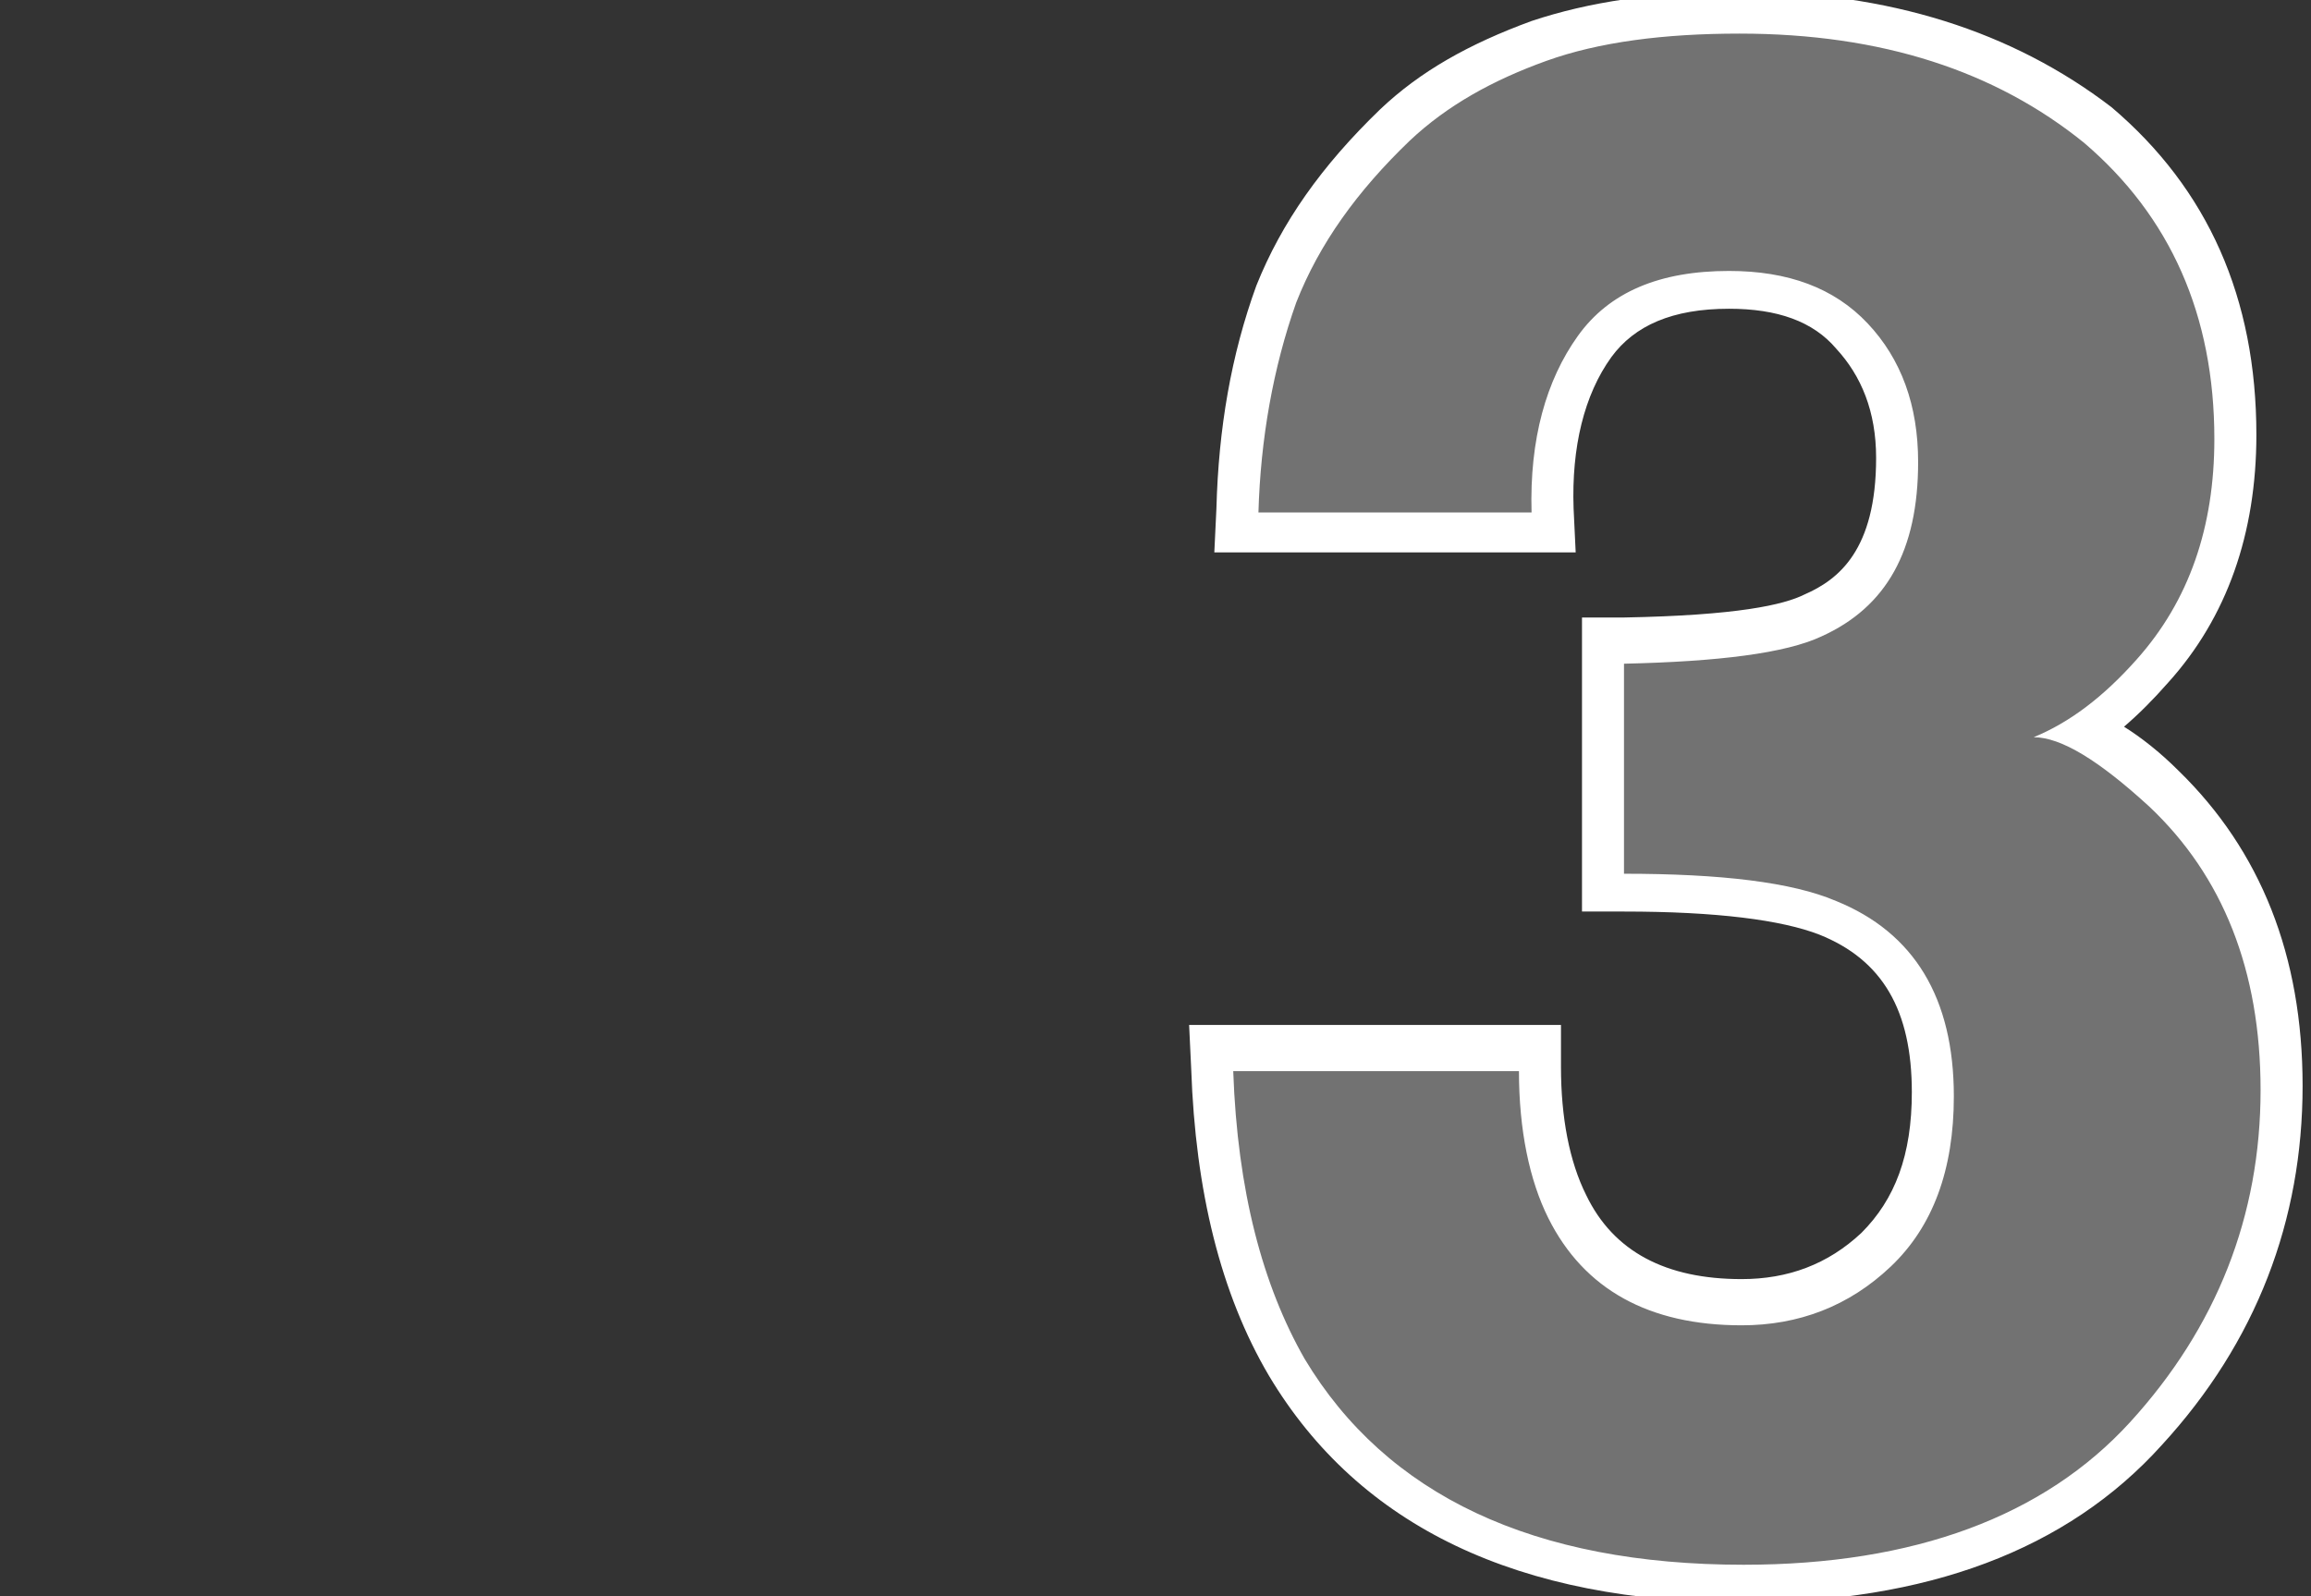
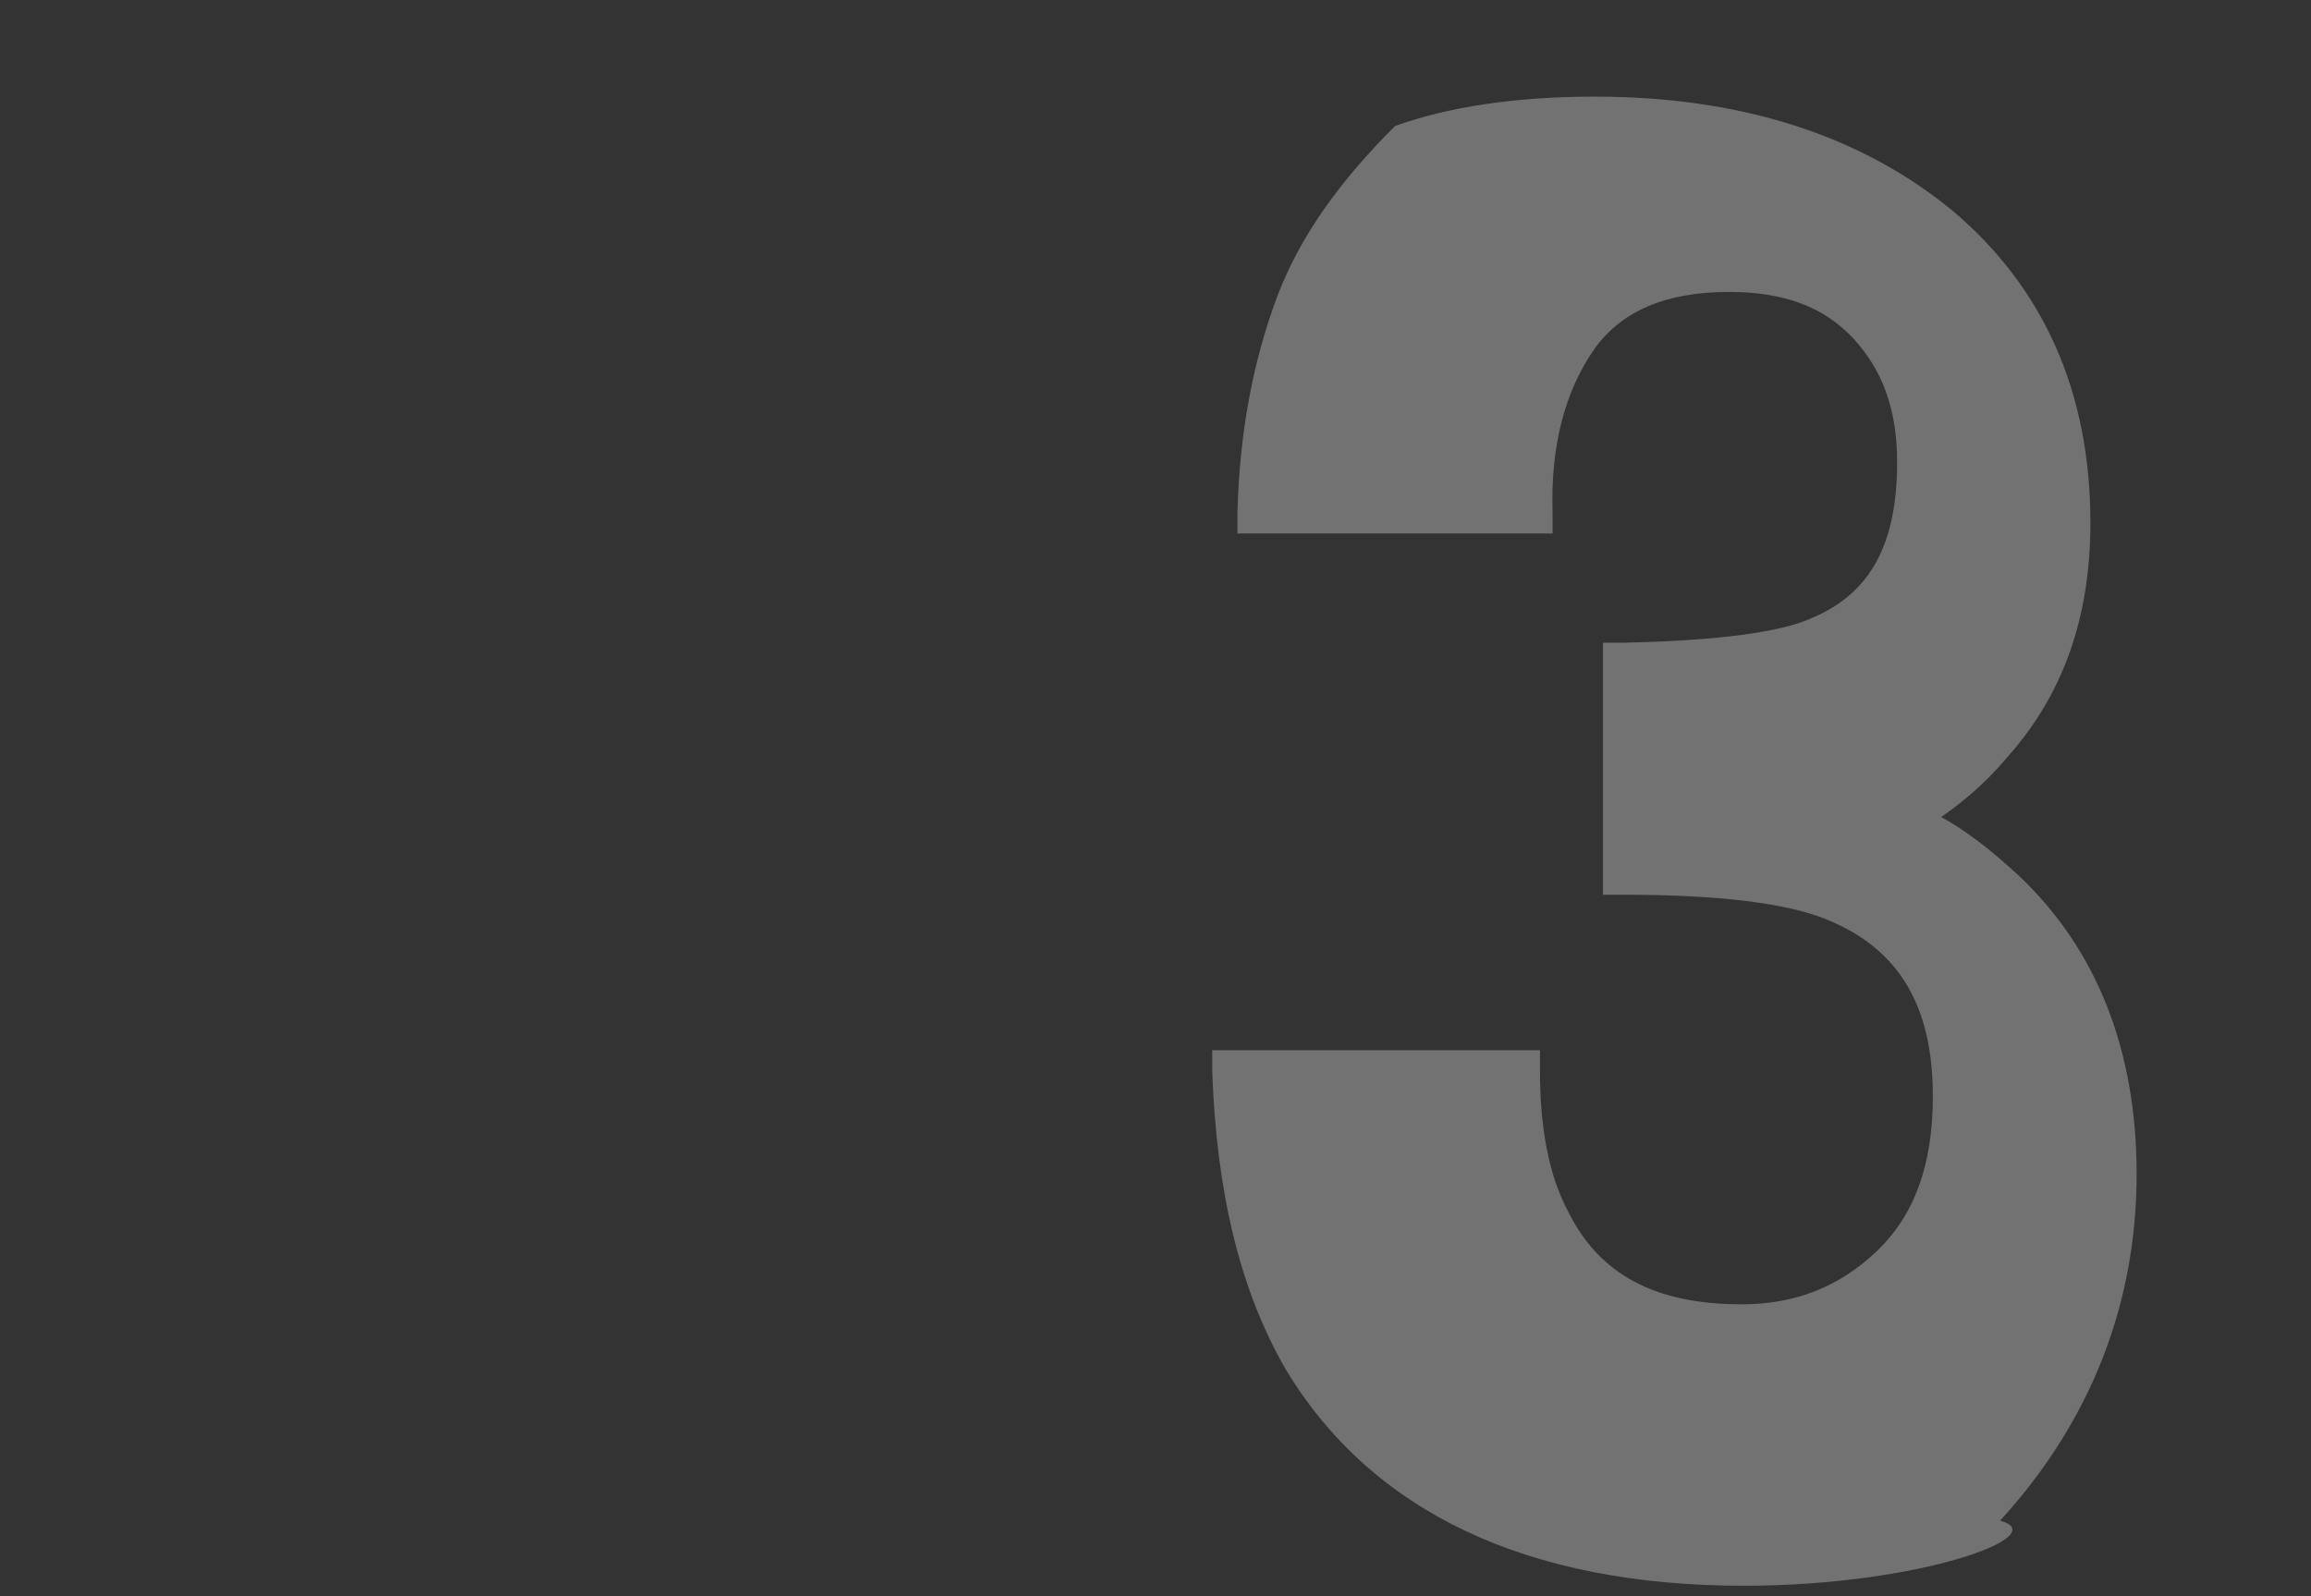
<svg xmlns="http://www.w3.org/2000/svg" version="1.1" id="レイヤー_1" x="0px" y="0px" viewBox="0 0 110 76" style="enable-background:new 0 0 110 76;" xml:space="preserve">
  <rect x="0" y="0" width="110" height="76" fill="#333333" stroke="none" />
  <style type="text/css">
	.st0{fill:#727272;}
	.st1{fill:#FFFFFF;}
</style>
  <g>
    <g>
      <g>
        <g>
          <g>
-             <path class="st0" d="M83,75.5c-10.3,0-17.7-3.5-21.8-10.3c-2.2-3.8-3.3-8.5-3.5-14.2l0-1h15.6v1c0,2.6,0.4,4.9,1.3,6.6       c1.5,3.1,4.2,4.5,8.3,4.5c2.5,0,4.6-0.8,6.4-2.5c1.8-1.7,2.7-4.1,2.7-7.4c0-4.3-1.6-7-5-8.4c-1.9-0.8-5.2-1.2-9.7-1.2h-1v-12       l1,0c4.5-0.1,7.5-0.5,9-1.2c2.8-1.2,4-3.6,4-7.4c0-2.5-0.7-4.4-2.1-5.9c-1.4-1.5-3.3-2.2-5.9-2.2c-3,0-5.1,0.9-6.4,2.7       c-1.4,2-2.1,4.6-2,7.8l0,1H58.9l0-1c0.1-3.7,0.7-7.1,1.9-10.3c1.1-2.9,3-5.5,5.6-8.1c1.8-1.7,4-3,6.9-4       c2.5-0.9,5.7-1.4,9.5-1.4c6.9,0,12.6,1.8,17,5.4c4.4,3.7,6.6,8.7,6.6,14.9c0,4.5-1.3,8.2-4,11.2c-1,1.2-2.1,2.1-3.1,2.8       c1.1,0.6,2.3,1.5,3.7,2.8c3.7,3.5,5.6,8.3,5.6,14.2c0,6.2-2.2,11.8-6.5,16.5C97.8,73.1,91.4,75.5,83,75.5z" />
-             <path class="st1" d="M82.8,1.6c6.8,0,12.2,1.8,16.4,5.2c4.1,3.5,6.2,8.2,6.2,14.1c0,4.2-1.2,7.7-3.7,10.5       c-1.6,1.8-3.2,3-4.9,3.7c1.3,0,3.1,1.1,5.5,3.3c3.5,3.3,5.3,7.8,5.3,13.5c0,6-2.1,11.3-6.2,15.8S91.1,74.5,83,74.5       c-10,0-17-3.3-20.9-9.8c-2-3.5-3.2-8-3.4-13.7h13.6c0,2.8,0.5,5.2,1.4,7c1.7,3.4,4.8,5.1,9.2,5.1c2.7,0,5.1-0.9,7.1-2.8       s3-4.6,3-8.1c0-4.7-1.9-7.8-5.6-9.3c-2.1-0.9-5.5-1.3-10.1-1.3v-10c4.5-0.1,7.7-0.5,9.4-1.3c3.1-1.4,4.6-4.1,4.6-8.3       c0-2.7-0.8-4.9-2.4-6.6c-1.6-1.7-3.8-2.5-6.6-2.5c-3.3,0-5.7,1-7.2,3.1c-1.5,2.1-2.3,4.9-2.2,8.4h-13c0.1-3.5,0.7-6.9,1.8-10       c1.1-2.8,2.9-5.3,5.4-7.7c1.8-1.7,4-2.9,6.5-3.8S79.2,1.6,82.8,1.6 M82.8-0.4c-4,0-7.2,0.5-9.9,1.4c-3,1.1-5.3,2.4-7.2,4.2       c-2.8,2.7-4.7,5.4-5.9,8.4l0,0l0,0c-1.2,3.3-1.8,6.8-1.9,10.6l-0.1,2.1h2.1h13H75l-0.1-2.1c-0.1-2.9,0.5-5.4,1.8-7.2       c1.1-1.5,2.9-2.3,5.6-2.3c2.3,0,4,0.6,5.1,1.9c1.2,1.3,1.9,3,1.9,5.2c0,4.4-1.8,5.8-3.4,6.5c-1,0.5-3.2,1-8.6,1.1l-2,0v2v10v2       h2c4.4,0,7.5,0.4,9.3,1.1c3,1.2,4.4,3.6,4.4,7.5c0,3-0.8,5.1-2.4,6.7c-1.6,1.5-3.5,2.2-5.7,2.2c-3.6,0-6.1-1.3-7.4-4       c-0.8-1.6-1.2-3.7-1.2-6.1v-2h-2H58.7h-2.1l0.1,2.1c0.2,5.8,1.4,10.7,3.7,14.6c4.3,7.2,11.9,10.8,22.6,10.8       c8.7,0,15.4-2.5,19.9-7.5c4.5-4.9,6.7-10.7,6.7-17.1c0-6.2-2-11.2-5.9-15c-0.9-0.9-1.8-1.6-2.6-2.1c0.7-0.6,1.4-1.3,2.1-2.1       c2.8-3.1,4.2-7.1,4.2-11.8c0-6.5-2.3-11.7-6.9-15.6l0,0l0,0C95.8,1.5,89.9-0.4,82.8-0.4L82.8-0.4z" />
+             <path class="st0" d="M83,75.5c-10.3,0-17.7-3.5-21.8-10.3c-2.2-3.8-3.3-8.5-3.5-14.2l0-1h15.6v1c0,2.6,0.4,4.9,1.3,6.6       c1.5,3.1,4.2,4.5,8.3,4.5c2.5,0,4.6-0.8,6.4-2.5c1.8-1.7,2.7-4.1,2.7-7.4c0-4.3-1.6-7-5-8.4c-1.9-0.8-5.2-1.2-9.7-1.2h-1v-12       l1,0c4.5-0.1,7.5-0.5,9-1.2c2.8-1.2,4-3.6,4-7.4c0-2.5-0.7-4.4-2.1-5.9c-1.4-1.5-3.3-2.2-5.9-2.2c-3,0-5.1,0.9-6.4,2.7       c-1.4,2-2.1,4.6-2,7.8l0,1H58.9l0-1c0.1-3.7,0.7-7.1,1.9-10.3c1.1-2.9,3-5.5,5.6-8.1c2.5-0.9,5.7-1.4,9.5-1.4c6.9,0,12.6,1.8,17,5.4c4.4,3.7,6.6,8.7,6.6,14.9c0,4.5-1.3,8.2-4,11.2c-1,1.2-2.1,2.1-3.1,2.8       c1.1,0.6,2.3,1.5,3.7,2.8c3.7,3.5,5.6,8.3,5.6,14.2c0,6.2-2.2,11.8-6.5,16.5C97.8,73.1,91.4,75.5,83,75.5z" />
          </g>
        </g>
      </g>
    </g>
  </g>
</svg>